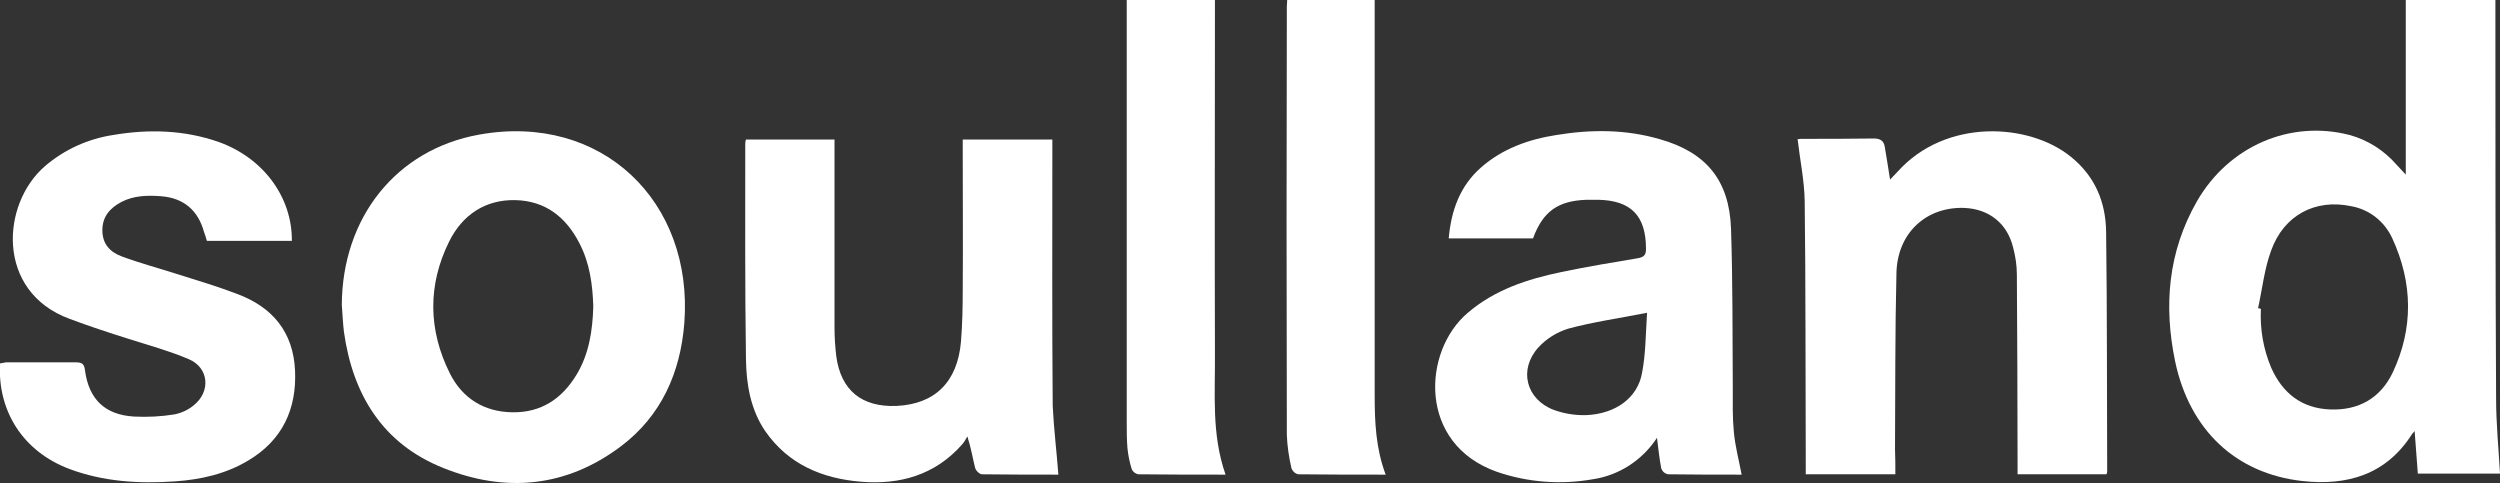
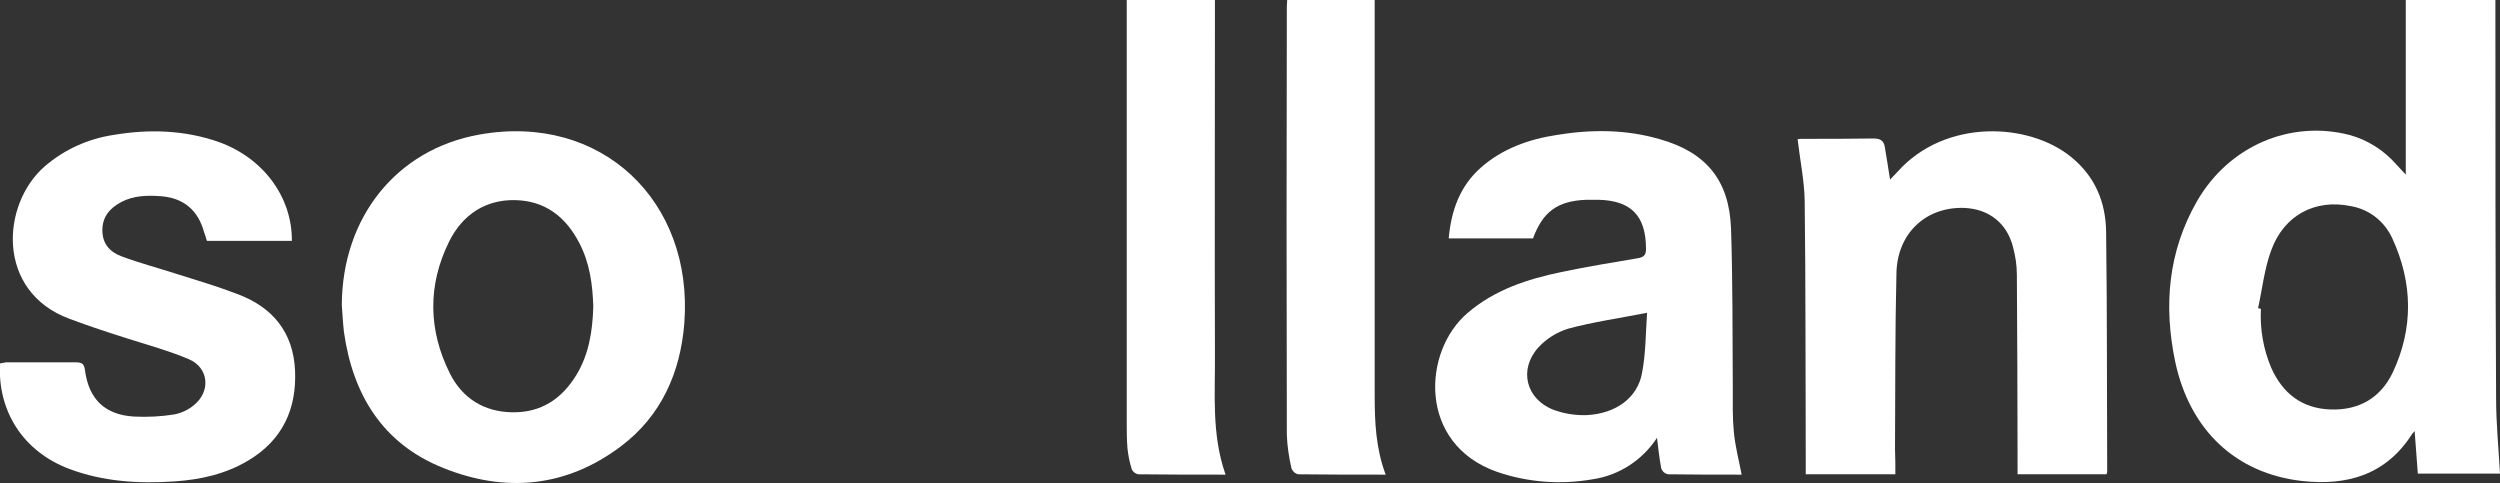
<svg xmlns="http://www.w3.org/2000/svg" version="1.1" id="Layer_1" x="0px" y="0px" viewBox="0 0 705.8 136.4" style="enable-background:new 0 0 705.8 136.4;" xml:space="preserve">
  <rect x="0" y="0" width="705.8" height="136.4" fill="#333333" stroke="none" />
  <style type="text/css">
	.st0{fill:#FFFFFF;}
</style>
  <path class="st0" d="M679.2,49.3V0h25.3v3.7c0,36.3,0,72.5,0.2,108.8c0,7,0.7,14,1.1,21.2h-23.2c-0.3-3.9-0.6-7.9-0.9-12  c-0.2,0.3-0.5,0.5-0.7,0.8c-7.3,11.5-18.3,14.7-31,13.3c-18.8-2.1-31.8-14.4-35.9-33.7c-3.3-15.8-2-31,6.1-45.2  c9-15.7,26.4-23.1,43.1-18.8c5.2,1.4,9.8,4.4,13.3,8.4L679.2,49.3z M637.5,87l0.8,0.2c-0.3,5.7,0.7,11.4,2.9,16.6  c3.2,7.2,8.6,11.5,16.7,11.8s14.2-3.3,17.6-10.4c5.9-12.5,5.7-25.3-0.1-37.9c-2.2-4.8-6.5-8.2-11.7-9.1c-10-2.1-18.9,2.5-22.5,12.5  C639.3,75.8,638.7,81.5,637.5,87z" />
  <path class="st0" d="M491.7,134c-6.9,0-13.8,0-20.8-0.1c-0.9-0.2-1.6-0.8-1.9-1.7c-0.5-2.6-0.8-5.3-1.2-8.6  c-4.1,6.3-10.7,10.6-18.1,11.7c-9.1,1.6-18.4,0.9-27.1-2.1c-22.4-7.9-21-34.1-8.2-44.9c7.6-6.5,16.8-9.5,26.4-11.5  c7.2-1.5,14.4-2.7,21.6-3.9c1.7-0.3,2.3-0.9,2.3-2.6c0-9.4-4.2-13.7-13.5-13.9c-1.1,0-2.2,0-3.3,0c-8.1,0.3-12.3,3.3-15.1,10.9H409  c0.7-7.8,3.1-14.7,9.1-20s13.5-8,21.4-9.2c9.8-1.6,19.5-1.6,29.1,1.2c13.1,3.7,19.6,11.6,20.1,25.2c0.5,15,0.4,30,0.5,45.1  c0,4.1-0.1,8.3,0.3,12.4S490.9,129.8,491.7,134z M465,88.3c-8.1,1.6-15.3,2.6-22.3,4.5c-3.2,1-6.1,2.8-8.4,5.3  c-5.6,6.2-3.5,14.6,4.3,17.6c3,1.1,6.2,1.6,9.3,1.5c8.4-0.4,14.5-5,15.7-12C464.6,100,464.6,94.6,465,88.3z" />
  <path class="st0" d="M96.5,86.1c0.1-24.6,15.3-43.9,38.8-48.1c34.5-6.2,60.5,18.8,57.9,53.2c-1.1,14-6.5,26.2-17.9,34.8  c-15.4,11.6-32.6,13.2-50.2,6.1c-17-6.8-25.5-20.6-28-38.4C96.8,91.2,96.7,88.7,96.5,86.1z M167.5,86.5c-0.2-6.2-1-12.2-3.9-17.8  c-3.8-7.4-9.6-12-18.1-12.2s-15,4.2-18.7,11.7c-6.1,12.3-5.9,25,0.2,37.2c3.5,7,9.6,10.9,17.7,11s13.9-3.8,18-10.5  C166.3,100,167.3,93.4,167.5,86.5L167.5,86.5z" />
  <path class="st0" d="M535.1,133.9h-25.3c0-1.3,0-2.4,0-3.6c-0.1-24.5,0-49.1-0.3-73.6c-0.1-5.7-1.3-11.4-2-17.4  c0.6-0.1,1.1-0.1,1.7-0.1c6.6,0,13.2,0,19.8-0.1c1.8,0,2.8,0.6,3.1,2.3c0.5,3,1,6,1.5,9.3c0.8-0.8,1.4-1.5,2.1-2.2  c13.5-15.1,37.1-13.9,49-4.2c6.8,5.5,9.8,12.8,9.9,21.2c0.3,22.5,0.2,45.1,0.3,67.6c0,0.3-0.1,0.5-0.2,0.8h-25.1v-3.3  c0-17.7-0.1-35.4-0.2-53c0-2.7-0.4-5.3-1.1-7.9c-1.7-6.7-6.8-10.7-13.7-11c-10.8-0.4-19,7.1-19.2,18.5c-0.4,16.6-0.3,33.1-0.4,49.7  C535.1,129.1,535.1,131.4,535.1,133.9z" />
-   <path class="st0" d="M298.8,134c-6.8,0-14.2,0-21.6-0.1c-0.6,0-1.7-1-1.9-1.8c-0.7-2.7-1.1-5.5-2.2-8.9c-0.4,0.8-0.9,1.6-1.5,2.3  c-7.6,8.6-17.5,11.4-28.5,10.5s-20.5-4.9-27-14.2c-4.2-6.1-5.4-13.3-5.5-20.4c-0.3-20.3-0.2-40.7-0.2-61c0-0.3,0.1-0.7,0.2-1h25v3  c0,16.8,0,33.5,0,50.3c0,2.7,0.2,5.3,0.5,7.9c1.3,9.6,7.2,14.4,17,14c10.8-0.5,17.2-6.7,18.2-18.1c0.4-4.9,0.5-9.9,0.5-14.8  c0.1-12.9,0-25.8,0-38.8v-3.5h25.3v2.9c0,24.1-0.1,48.2,0.1,72.3C297.5,120.9,298.3,127.4,298.8,134z" />
  <path class="st0" d="M82.4,68h-24c-0.2-0.8-0.5-1.7-0.8-2.5c-1.7-6.2-5.8-9.6-12.1-10.1c-3.9-0.3-7.7-0.2-11.2,1.6  c-3.2,1.7-5.4,4.1-5.4,8s2.2,6.2,5.5,7.4c5.1,1.9,10.4,3.3,15.7,5c5.7,1.8,11.4,3.5,16.9,5.6c9.9,3.7,15.8,10.7,16.3,21.6  s-3.6,19.7-13.2,25.4c-6.3,3.8-13.4,5.4-20.7,5.9c-10.1,0.7-20.2,0.1-29.8-3.5c-13-4.9-20.3-16.2-19.6-29.8c0.6-0.1,1.2-0.2,1.7-0.3  c6.6,0,13.2,0,19.8,0c1.7,0,2.3,0.5,2.5,2.3c1.1,8.1,5.6,12.5,13.8,13c3.8,0.2,7.7,0,11.4-0.6c2-0.4,3.8-1.2,5.4-2.5  c5-3.9,4.4-10.7-1.3-13.1c-5.4-2.3-11.2-3.9-16.9-5.7S25.2,92.1,19.6,90c-20.8-7.7-19.3-32.4-6.9-43.1c5.5-4.7,12.1-7.7,19.3-8.8  c10.1-1.7,20.1-1.4,29.8,2C74.3,44.6,82.5,55.6,82.4,68z" />
  <path class="st0" d="M391.2,134c-8.6,0-16.7,0-24.7-0.1c-0.9-0.2-1.6-0.9-1.9-1.7c-0.7-3.1-1.2-6.3-1.3-9.5  c-0.1-40.3-0.1-80.6,0-120.9c0-0.6,0.1-1.1,0.1-1.8h24.7v3.1v108.5C388.1,119.1,388.4,126.5,391.2,134z" />
  <path class="st0" d="M346,134c-8.6,0-16.6,0-24.7-0.1c-0.8-0.2-1.5-0.7-1.8-1.5c-0.6-1.9-1-3.9-1.2-5.9c-0.2-2.4-0.2-4.8-0.2-7.1  c0-38.6,0-77.1,0-115.6V0H343v3.1c0,32.2-0.1,64.5,0,96.7C343.1,111.2,342,122.6,346,134z" />
</svg>